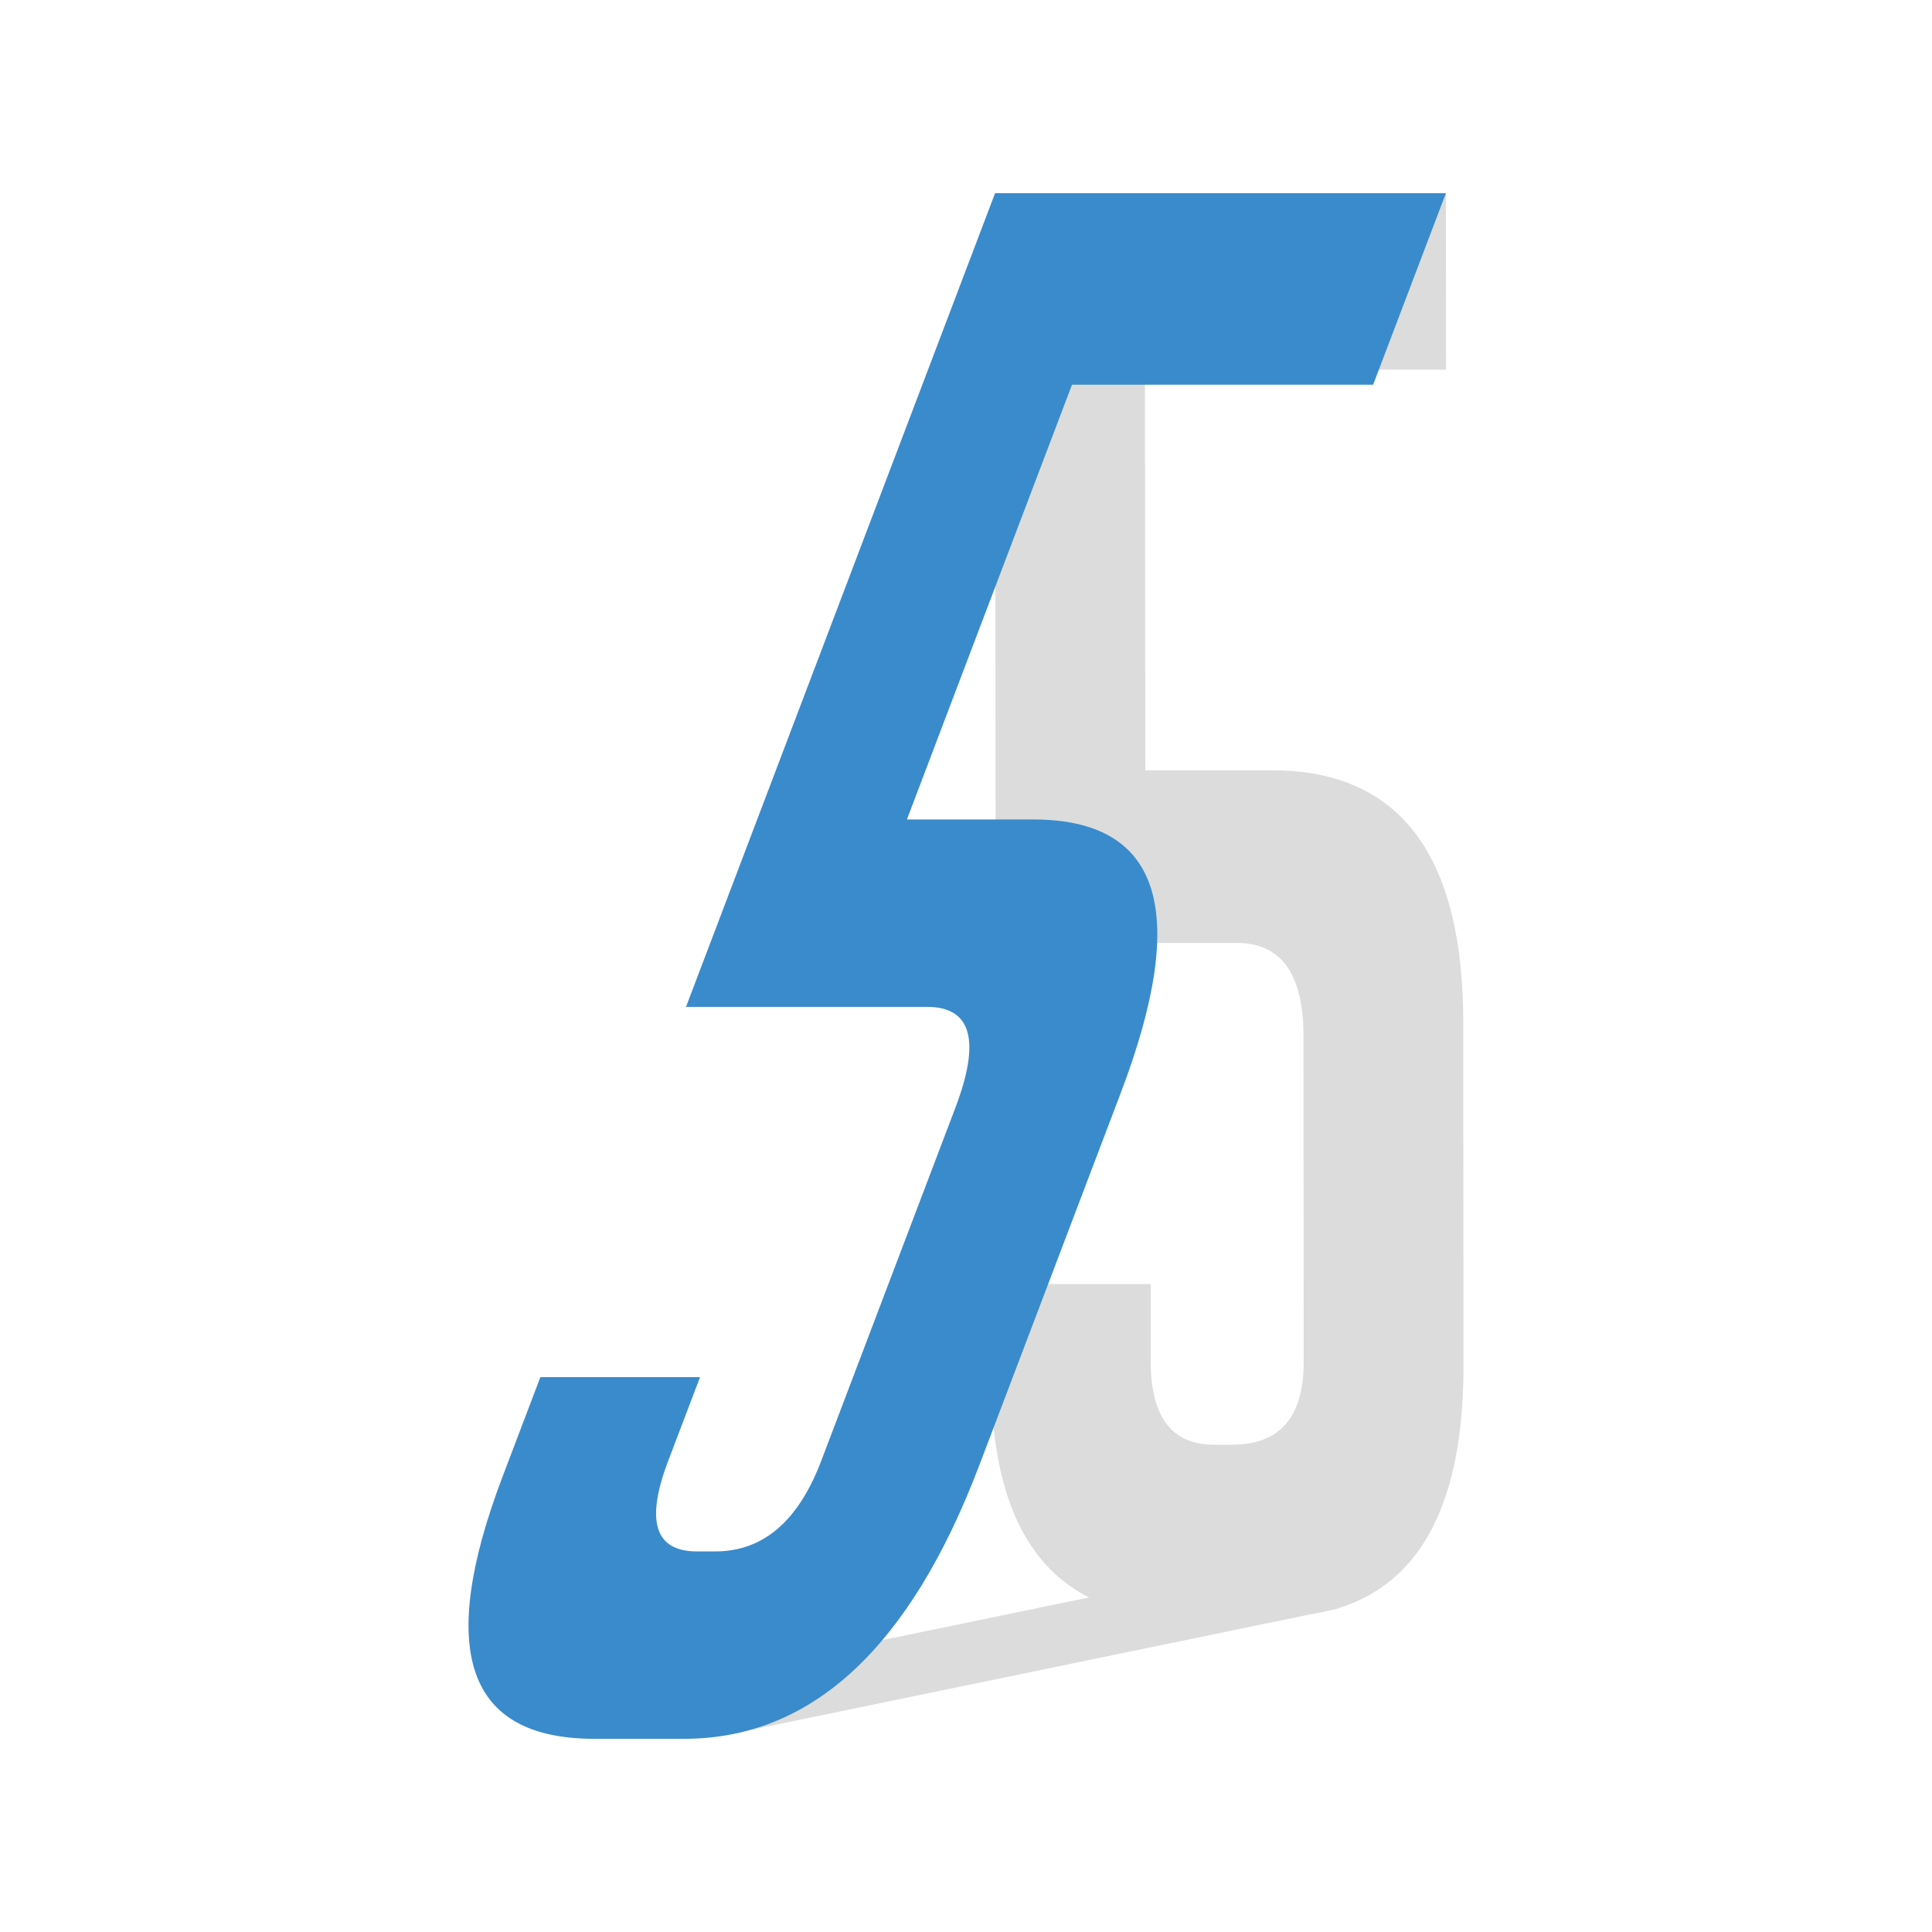
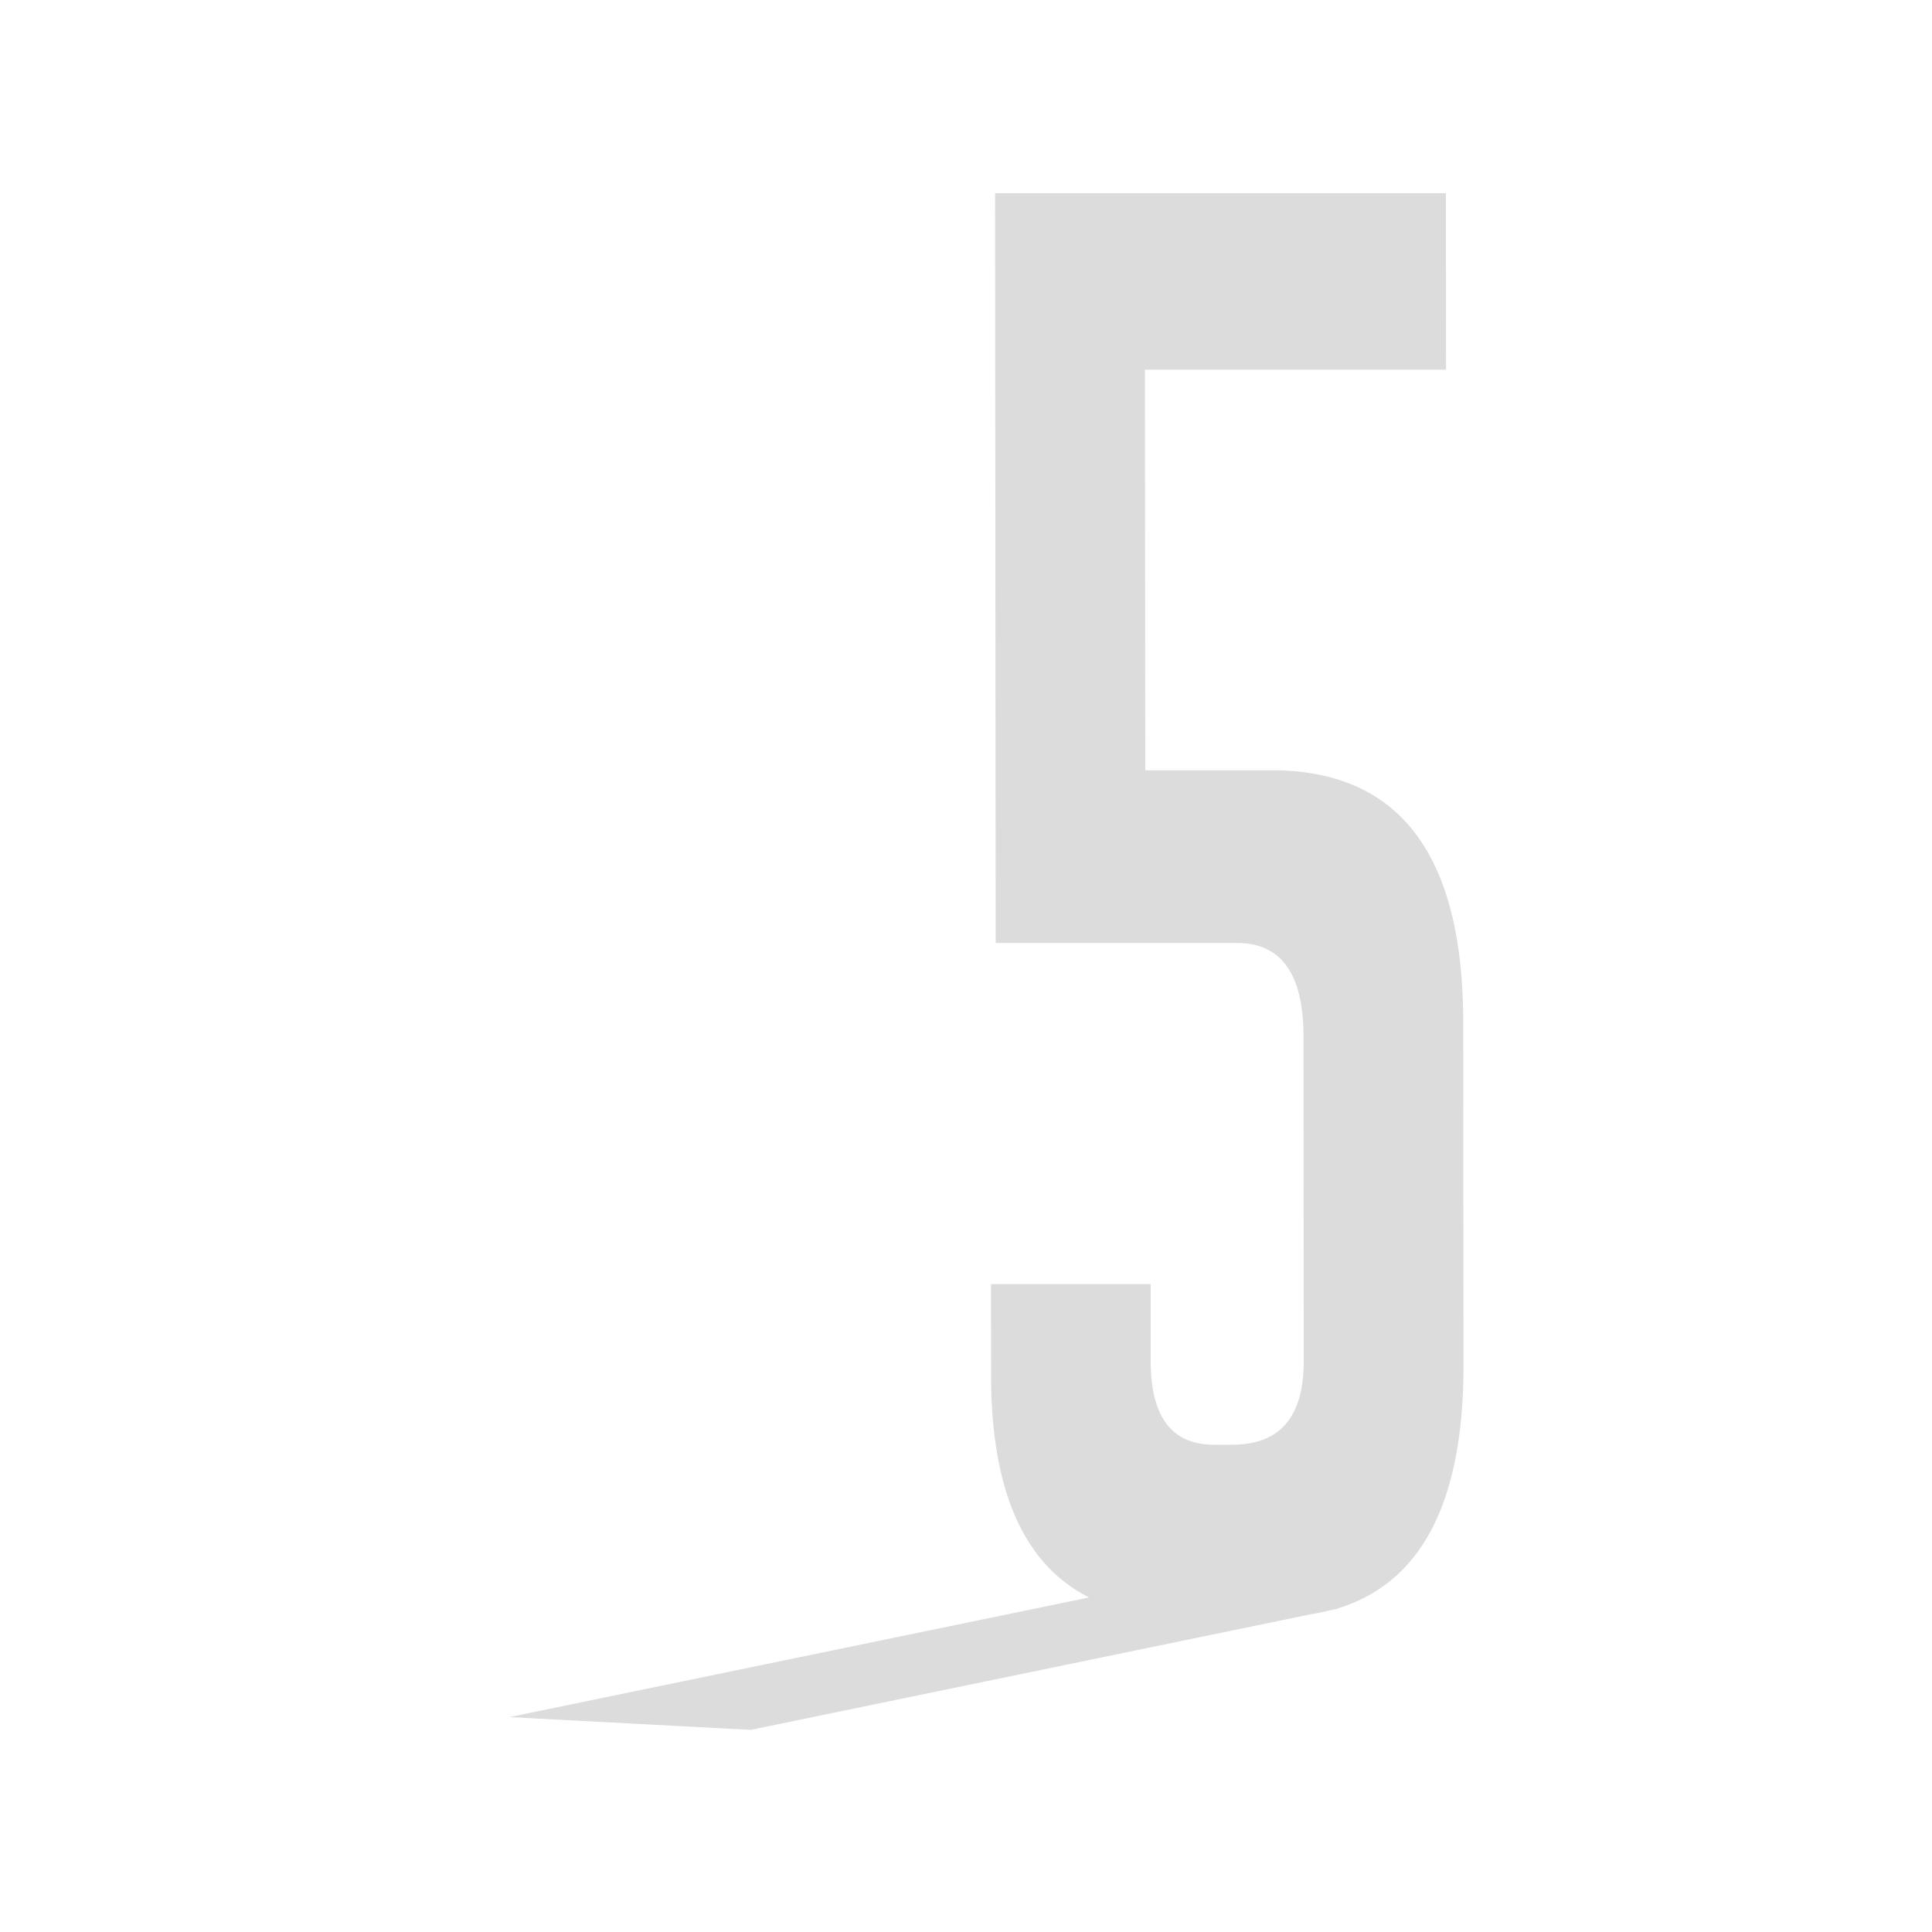
<svg xmlns="http://www.w3.org/2000/svg" data-bbox="48.5 20 103 160" viewBox="0 0 200 200" height="200" width="200" data-type="color">
  <g>
    <path d="M131.646 79.738H118.56l-.04-41.469h31.174L149.68 20h-46.67l.064 77.616h24.976c4.586 0 6.884 3.218 6.886 9.648l.025 33.664c.003 5.751-2.458 8.627-7.399 8.627h-1.894c-4.359 0-6.539-2.876-6.549-8.627v-8h-16.53l.005 9.441c.006 11.946 3.404 19.594 10.152 22.998l-60.005 12.387 24.978 1.321 57.91-11.955a20.67 20.67 0 0 0 2.094-.432l.826-.17-.105-.005c8.713-2.648 13.065-11.037 13.056-25.167l-.027-35.53c-.011-17.377-6.629-26.078-19.827-26.078z" opacity=".14" />
-     <path d="M55.941 142.558h16.53l-3.305 8.682c-2.365 6.241-1.373 9.363 2.986 9.363h1.894c4.942 0 8.59-3.121 10.963-9.363l13.88-36.535c2.654-6.979 1.685-10.471-2.901-10.471H71.013L103.01 20h46.67l-7.533 19.826h-31.174l-17.09 45.006h13.085c13.198 0 16.223 9.443 9.055 28.301l-14.649 38.56C94.205 170.564 84.02 180 70.822 180h-9.31c-13.198 0-16.361-9.058-9.466-27.196l3.895-10.246z" fill="#3A8BCB" data-color="1" />
  </g>
</svg>